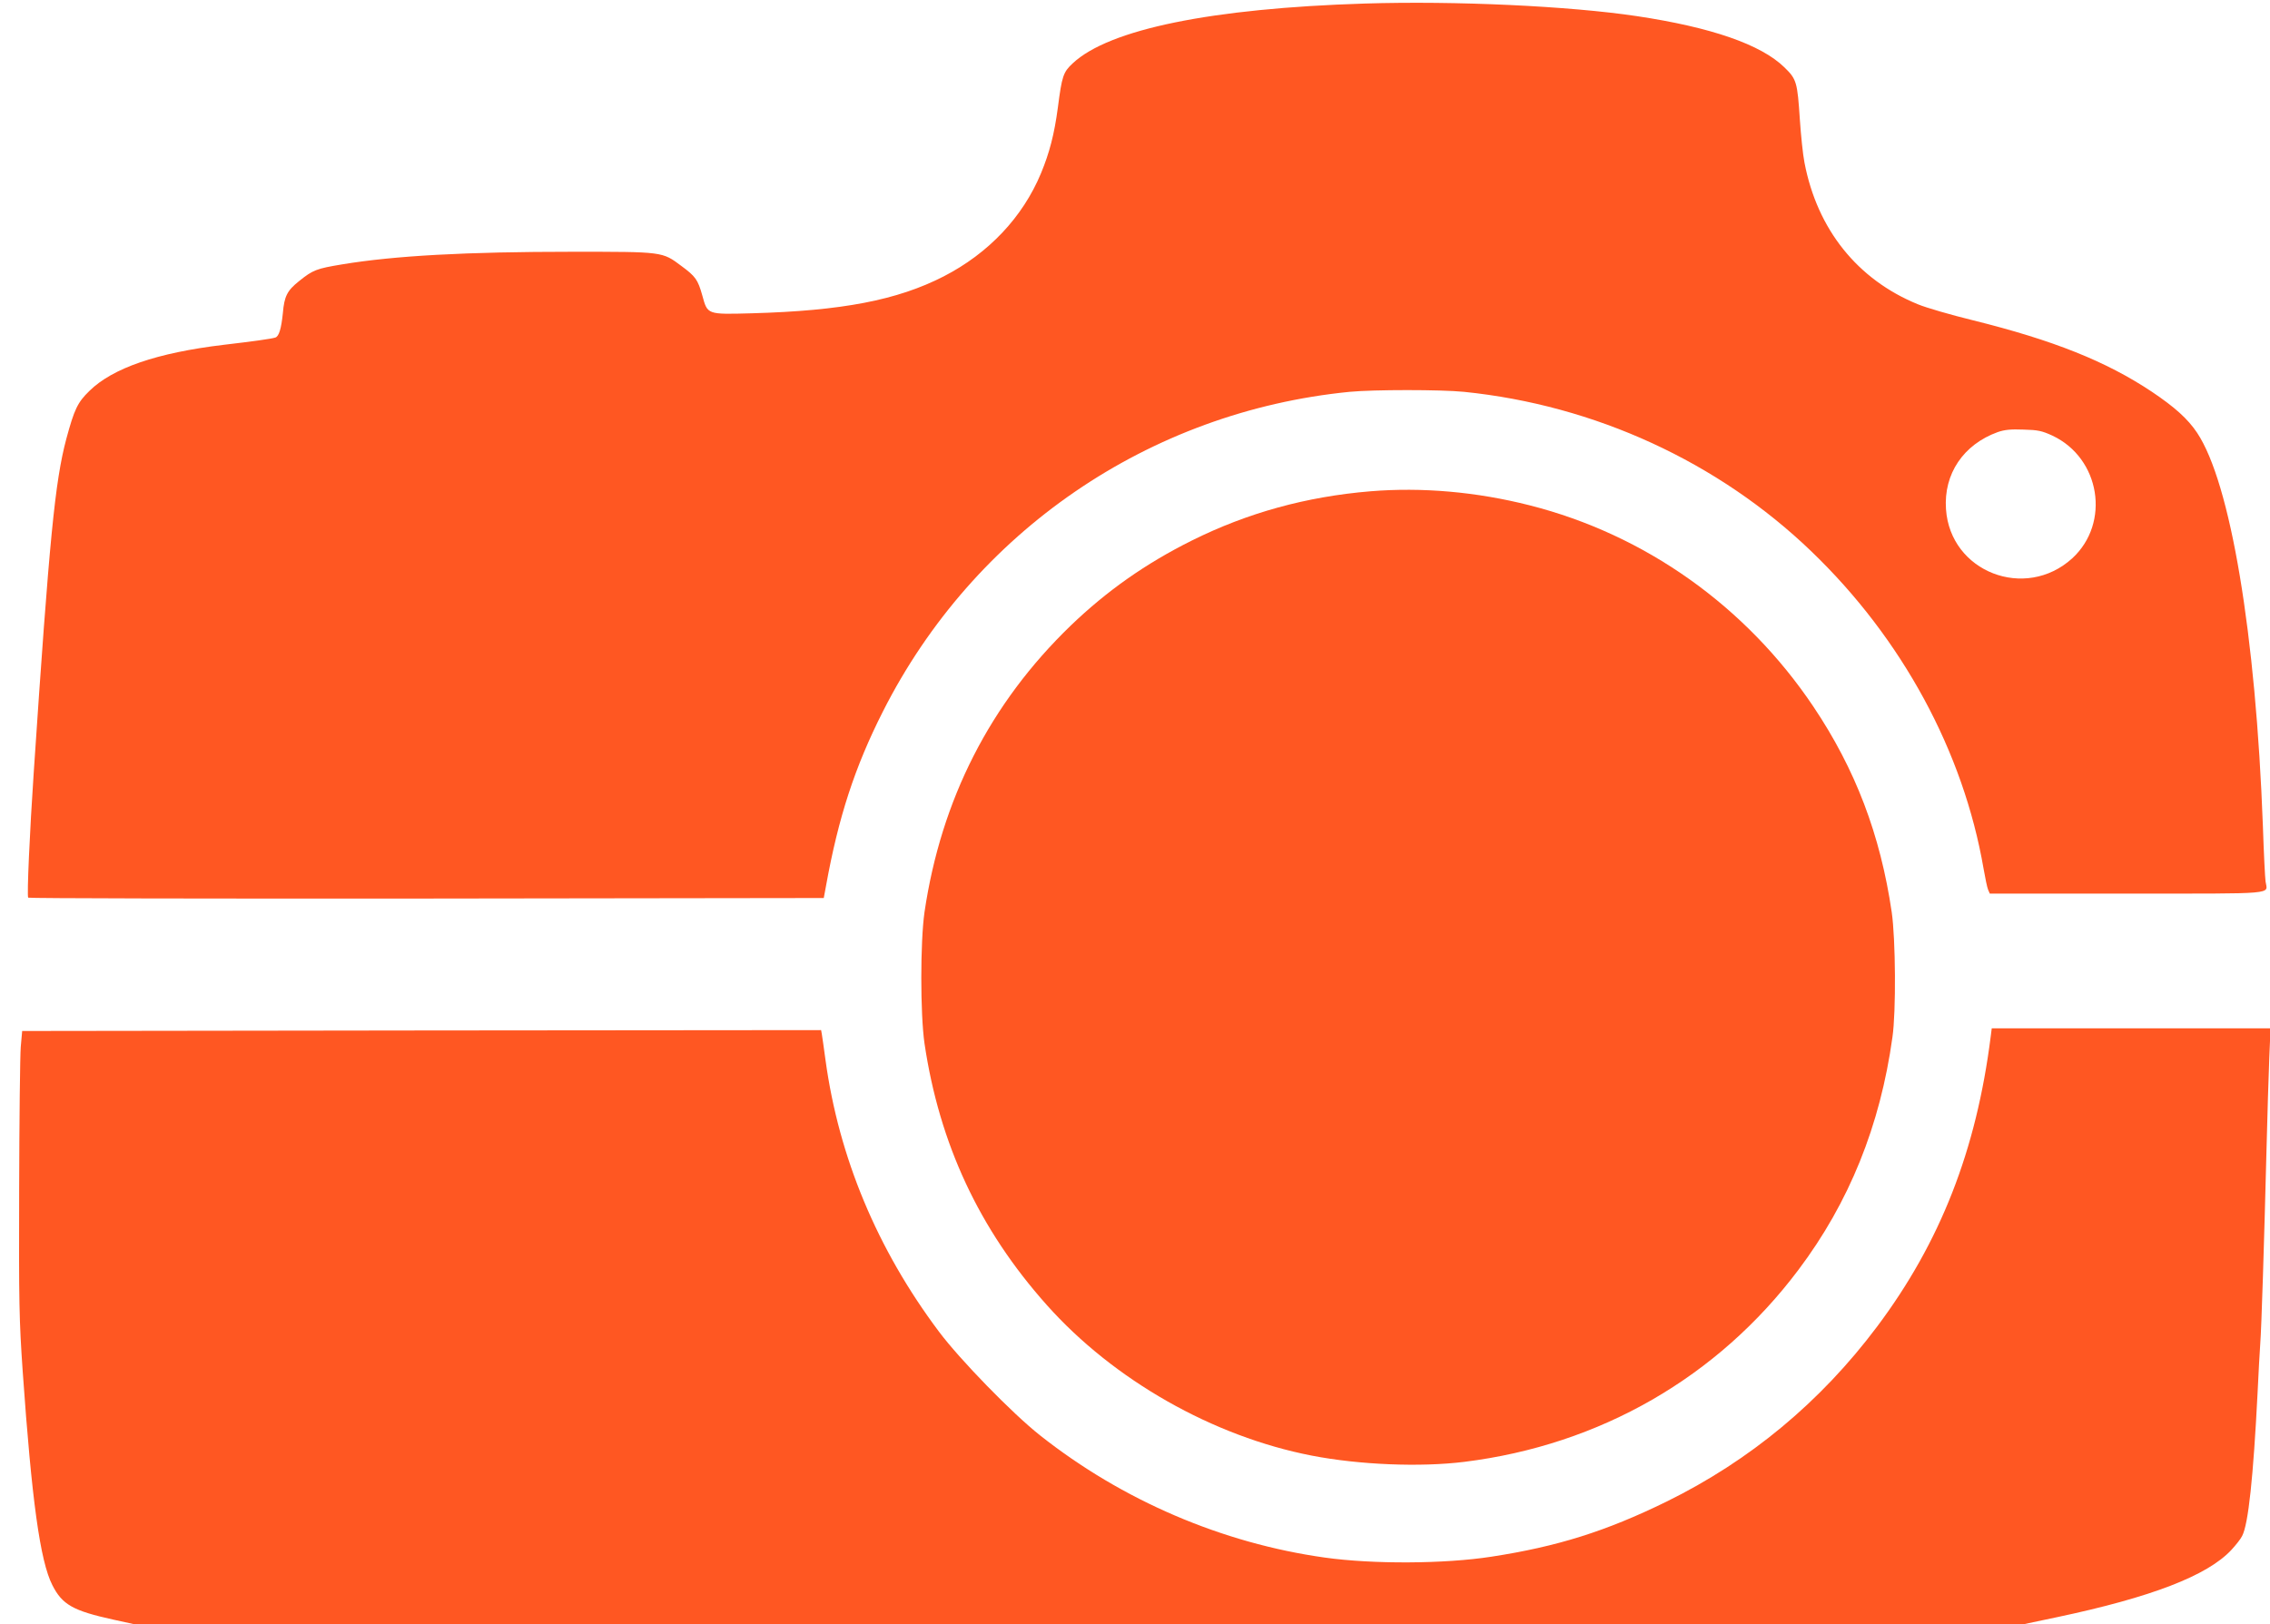
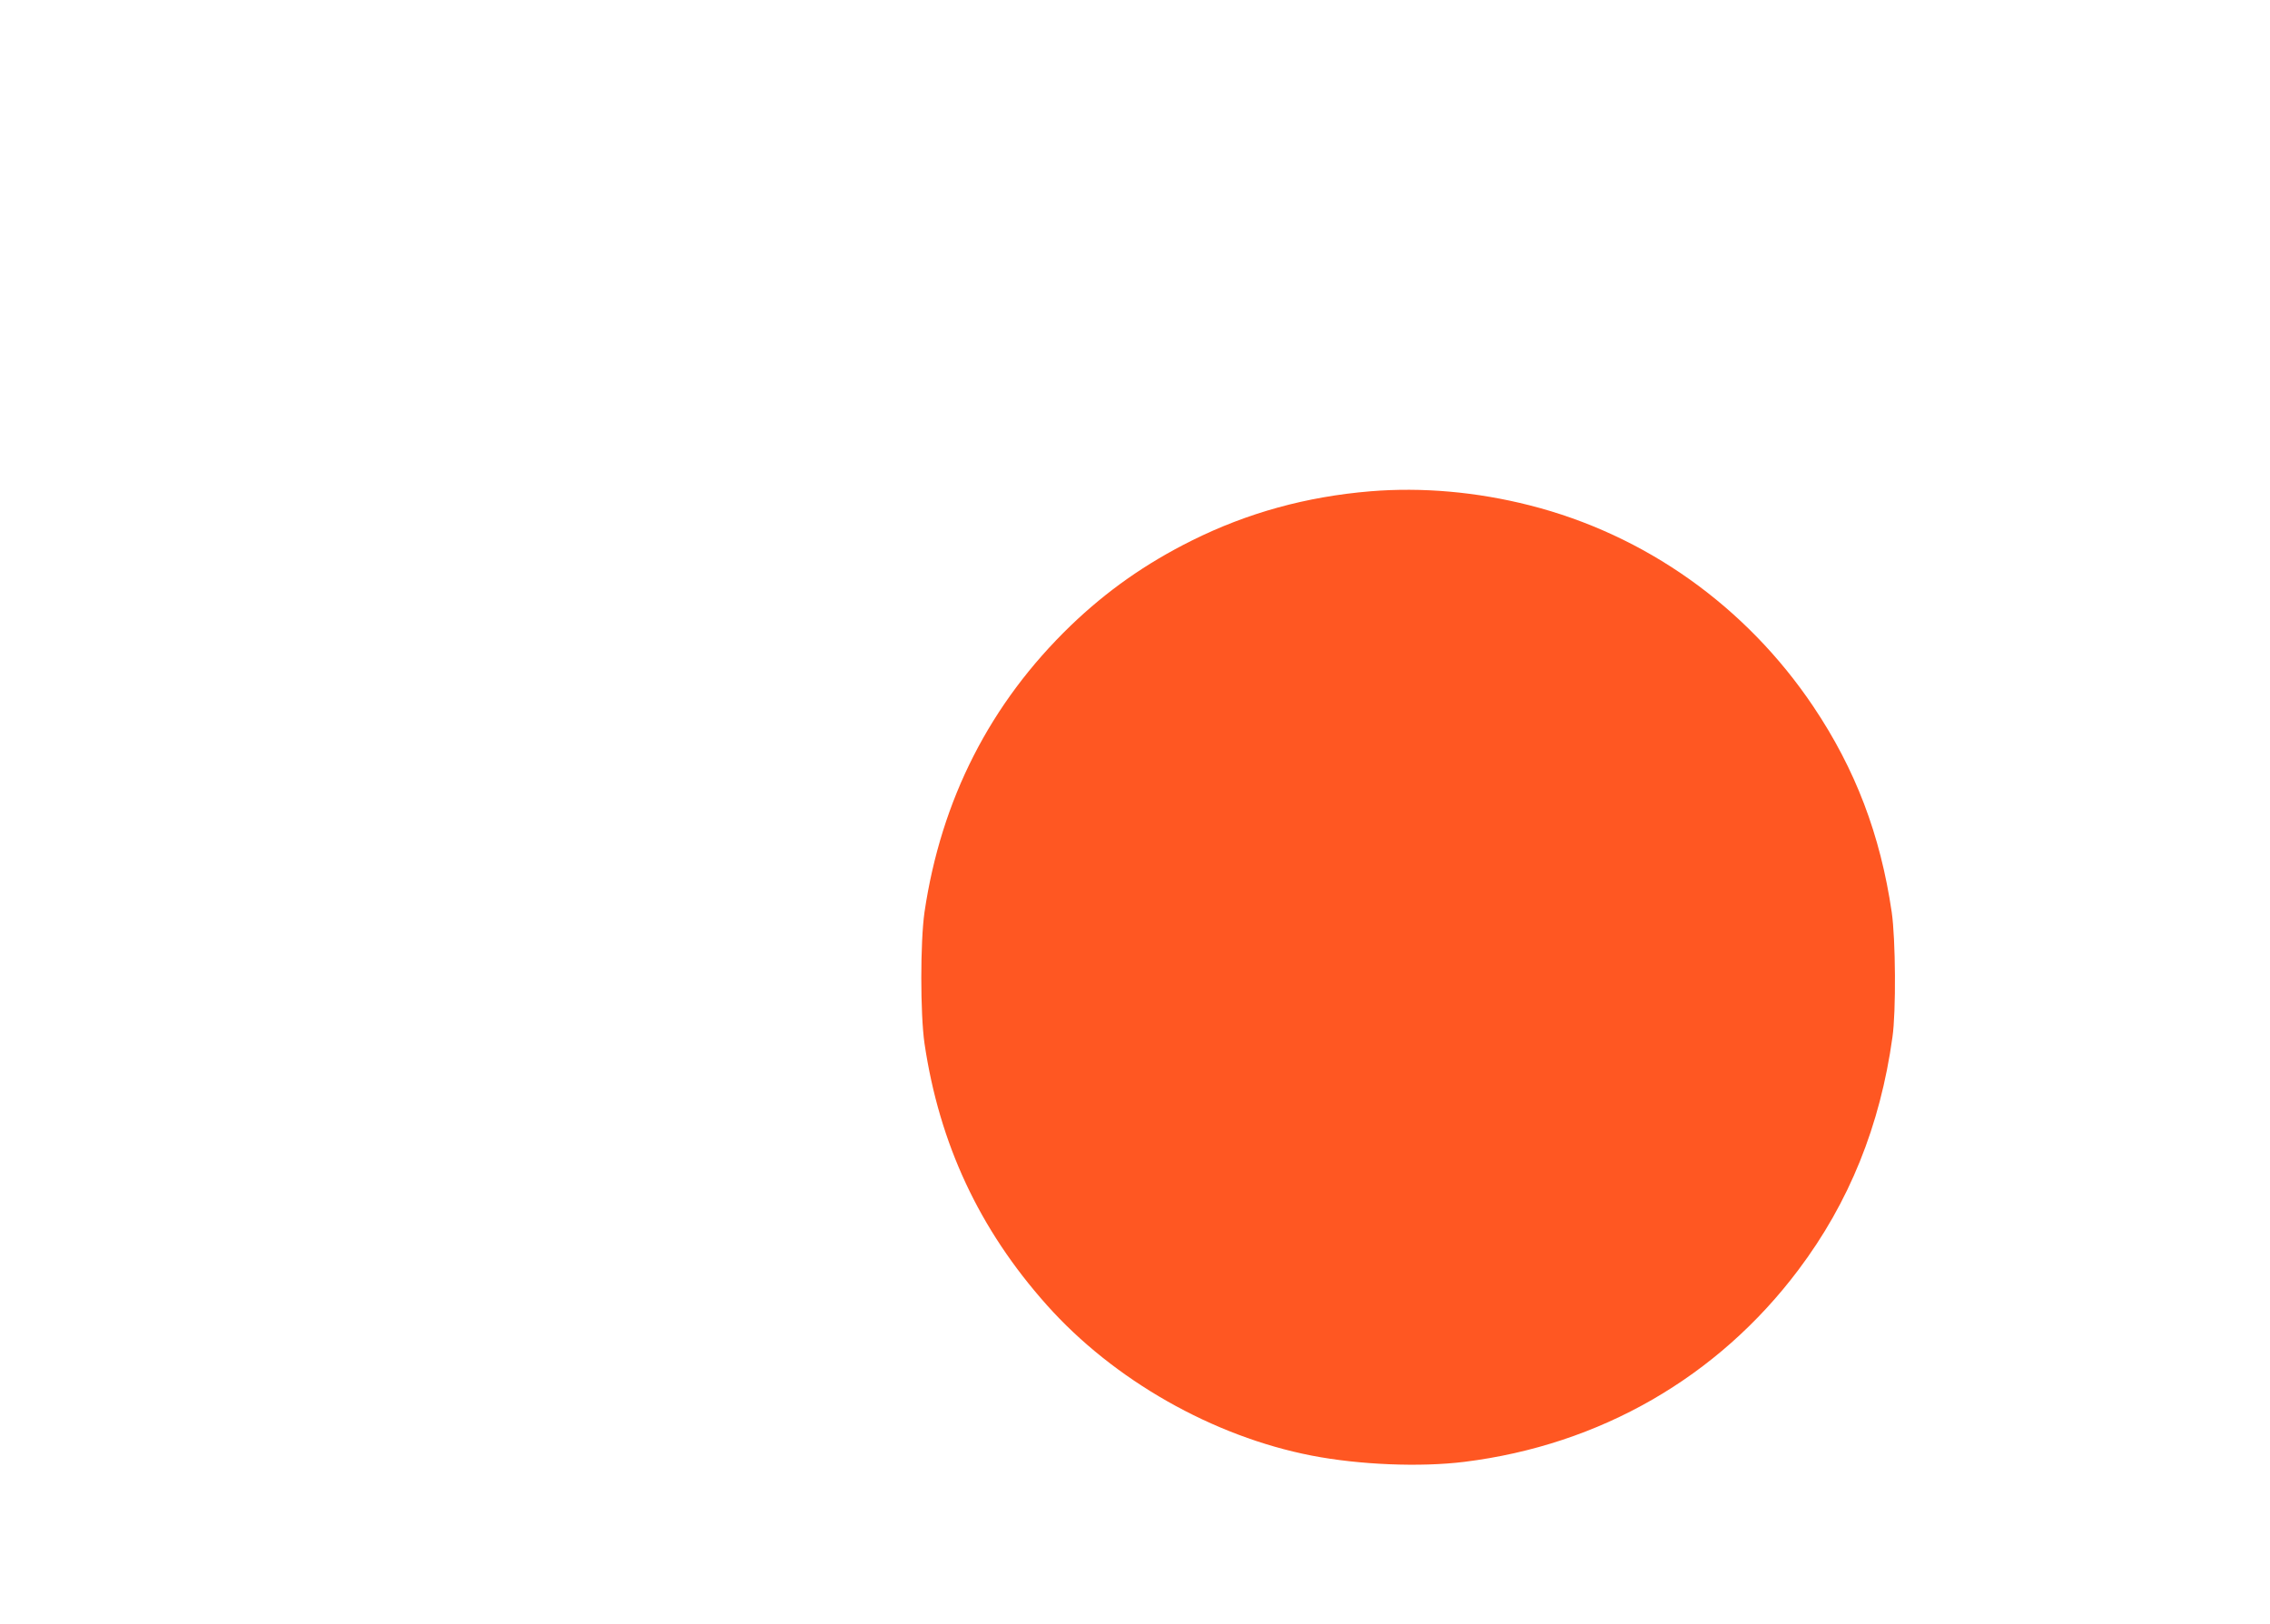
<svg xmlns="http://www.w3.org/2000/svg" version="1.0" width="1280pt" height="916pt" viewBox="0 0 1280 916" preserveAspectRatio="xMidYMid meet">
  <g transform="translate(0,916) scale(0.1,-0.1)" fill="#ff5722" stroke="none">
-     <path d="M7695 9140 c-864 -27 -1441 -145 -1646 -337 -54 -50 -61 -72 -84 -250 -20 -150 -47 -254 -95 -370 -103 -248 -296 -452 -549 -582 -261 -134 -574 -194 -1081 -208 -255 -7 -250 -8 -280 101 -25 89 -38 107 -118 166 -108 81 -102 80 -616 80 -595 0 -1001 -22 -1296 -71 -146 -24 -166 -32 -243 -94 -68 -54 -84 -86 -92 -181 -9 -88 -22 -132 -43 -138 -22 -7 -121 -21 -292 -41 -375 -45 -625 -131 -756 -260 -67 -65 -85 -104 -130 -270 -64 -241 -95 -556 -184 -1885 -22 -325 -39 -695 -31 -703 4 -4 1015 -6 2247 -5 l2239 3 13 70 c70 387 162 669 321 983 513 1014 1499 1690 2631 1802 135 13 515 13 645 0 738 -75 1434 -395 1959 -900 512 -492 857 -1129 971 -1790 9 -52 20 -105 25 -117 l10 -23 774 0 c861 0 791 -6 781 68 -3 20 -10 160 -15 311 -40 1085 -183 1938 -371 2220 -52 78 -125 144 -256 232 -257 171 -554 290 -1010 403 -122 30 -261 70 -309 90 -340 139 -567 422 -639 799 -9 45 -20 154 -26 242 -14 212 -18 228 -87 295 -132 129 -412 226 -832 289 -382 57 -1020 87 -1535 71z m3878 -2437 c270 -127 329 -492 112 -692 -265 -241 -688 -77 -712 277 -14 199 98 365 292 435 38 13 73 17 145 14 82 -2 104 -7 163 -34z" />
    <path d="M7727 6389 c-360 -30 -692 -121 -1007 -278 -259 -129 -478 -283 -682 -479 -455 -439 -731 -981 -825 -1617 -24 -169 -24 -572 0 -740 84 -567 309 -1049 690 -1476 377 -423 937 -741 1494 -849 268 -52 612 -66 861 -35 764 95 1428 477 1883 1083 286 380 461 813 530 1312 21 143 18 554 -4 705 -64 437 -205 807 -442 1160 -380 566 -949 970 -1600 1135 -299 76 -606 103 -898 79z" />
-     <path d="M11225 3313 c-81 -641 -284 -1160 -641 -1636 -318 -424 -716 -755 -1188 -987 -341 -167 -615 -253 -986 -310 -264 -41 -669 -43 -940 -5 -578 81 -1141 322 -1605 689 -156 123 -453 428 -571 586 -348 464 -564 983 -639 1530 -9 69 -19 135 -21 148 l-4 22 -2253 -2 -2252 -3 -8 -90 c-4 -49 -8 -409 -9 -800 -2 -645 0 -739 20 -1030 51 -726 98 -1069 167 -1205 56 -111 117 -145 344 -195 l114 -25 5331 0 5331 0 185 39 c530 112 847 234 982 379 25 27 53 62 61 79 35 66 63 334 87 808 5 110 12 234 15 275 7 88 22 573 35 1085 5 198 12 435 16 528 l7 167 -786 0 -786 0 -6 -47z" />
  </g>
</svg>